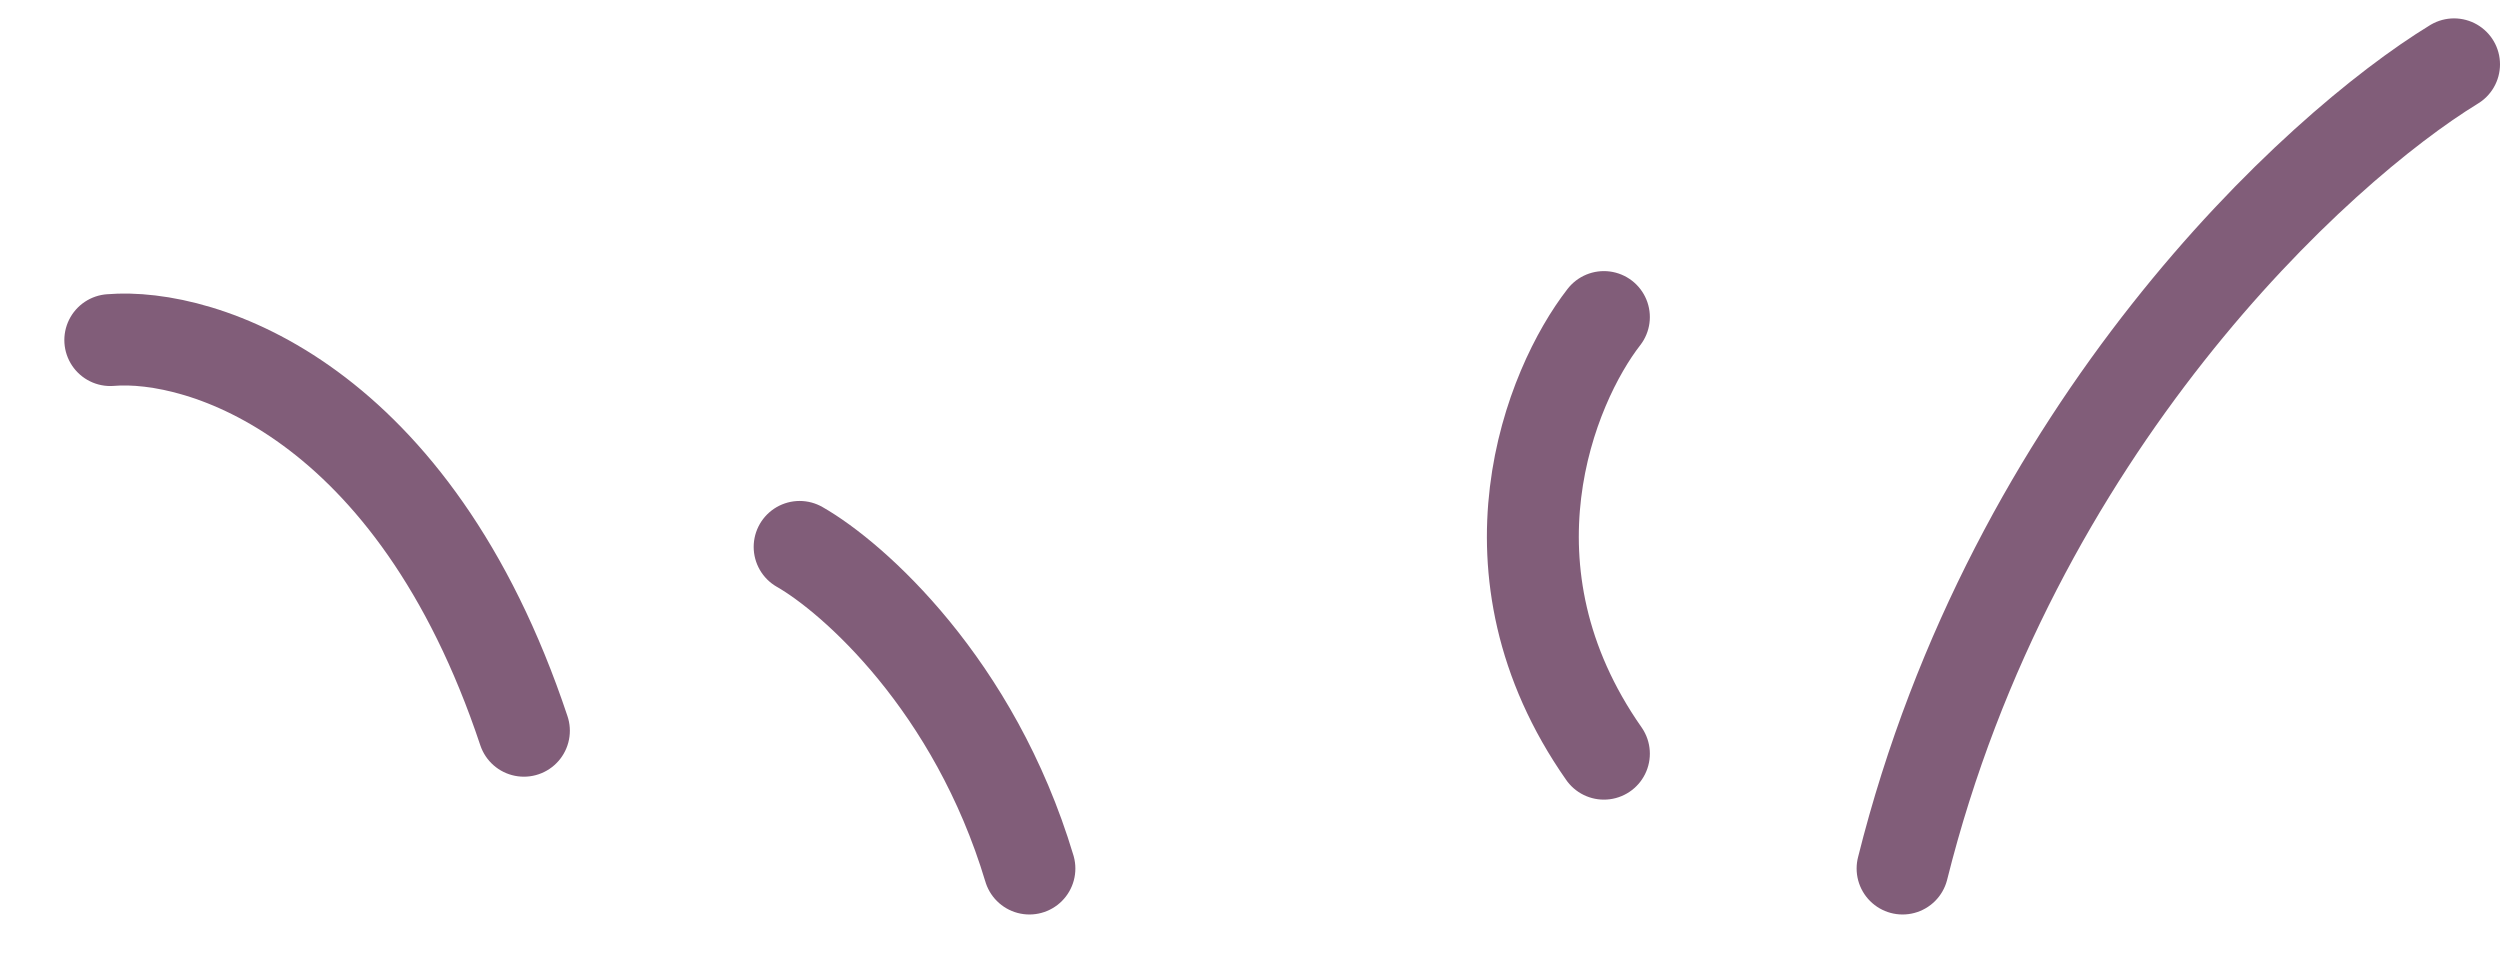
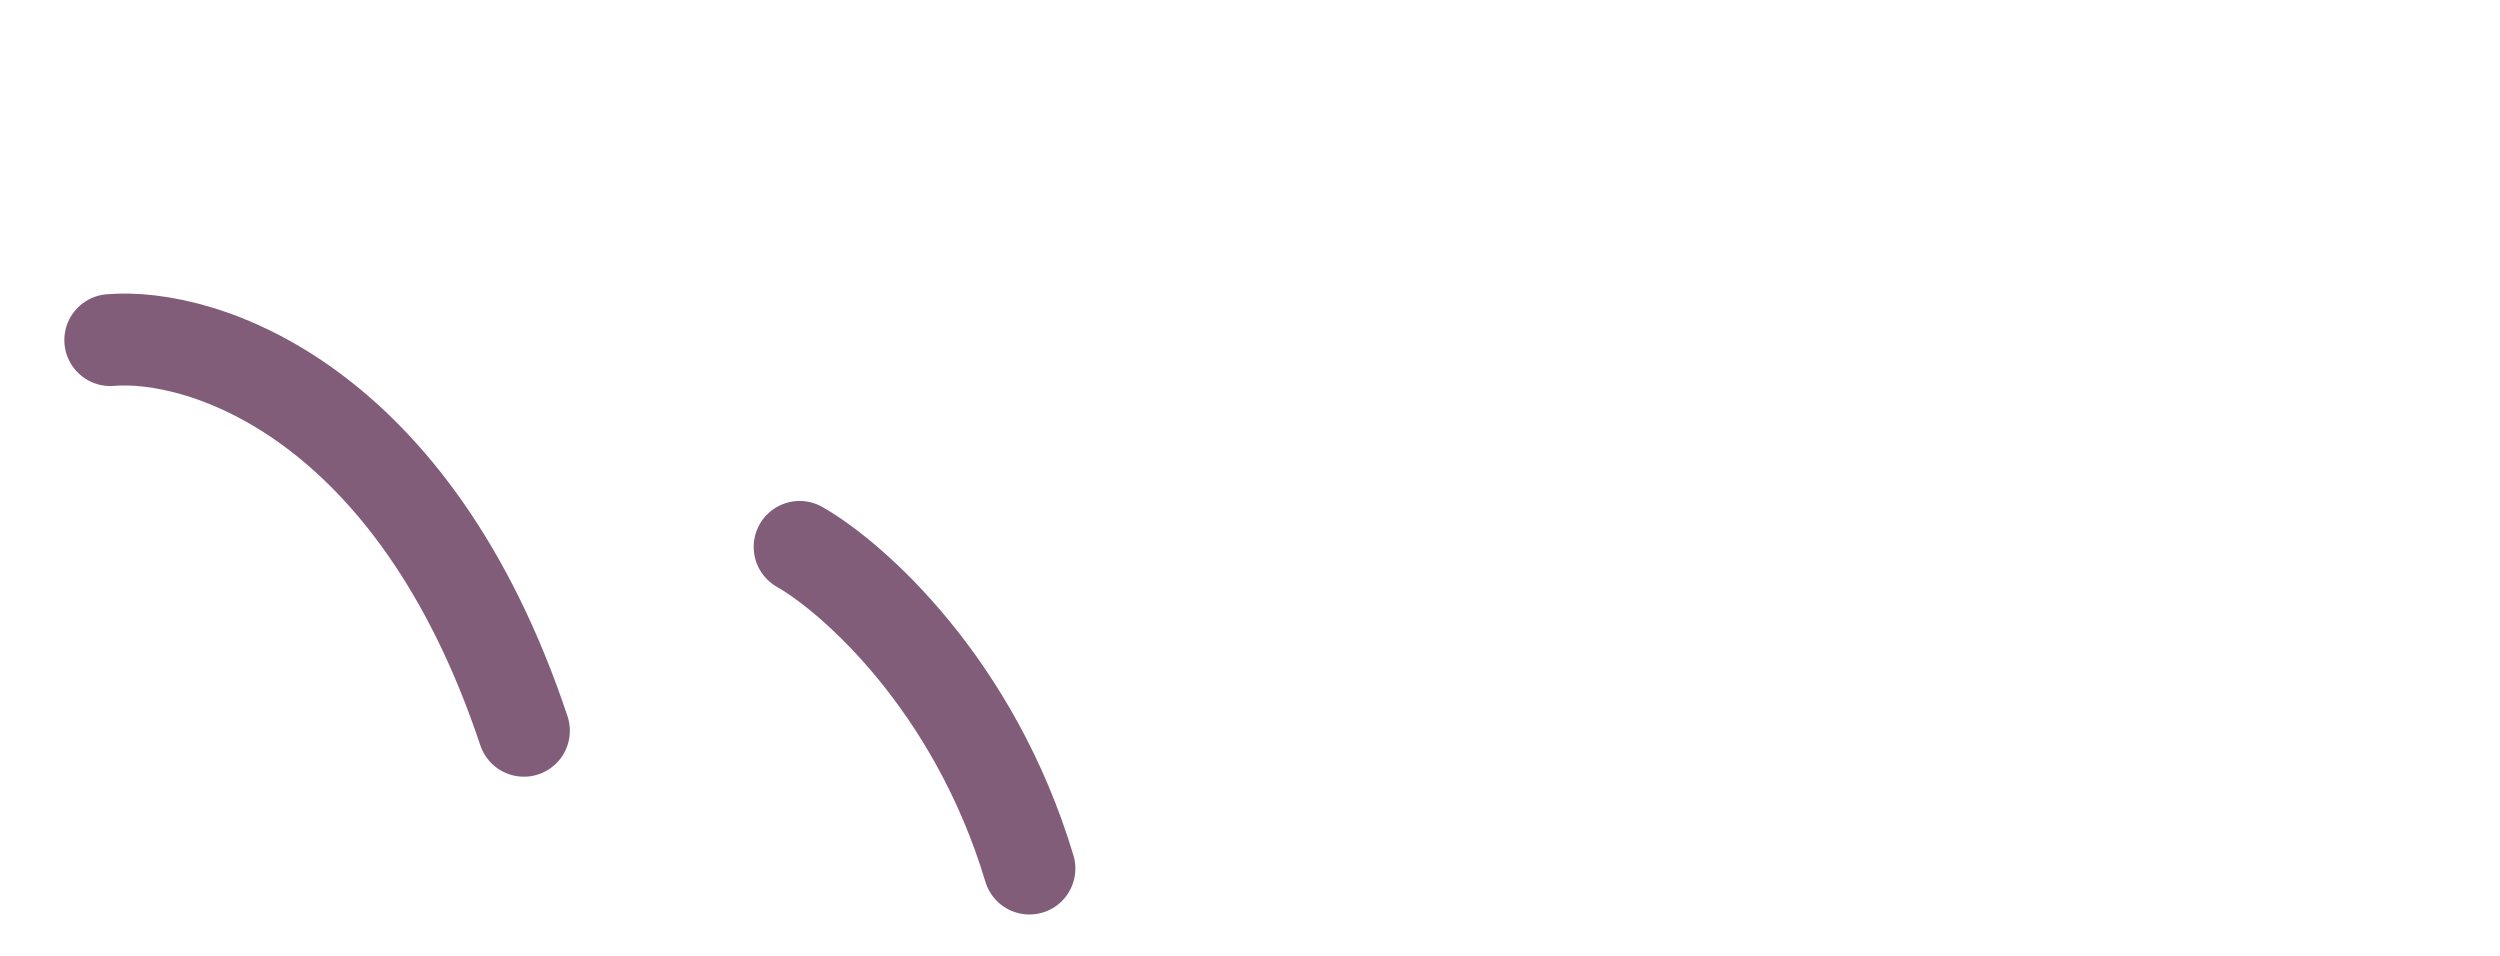
<svg xmlns="http://www.w3.org/2000/svg" width="34" height="13" viewBox="0 0 34 13" fill="none">
-   <path d="M33.375 0.875C31.5 2.021 27.375 5.812 25.875 11.812" stroke="#815D79" stroke-width="1.25" stroke-linecap="round" />
-   <path d="M21.813 4.312C21.084 5.25 20.063 7.75 21.813 10.25" stroke="#815D79" stroke-width="1.25" stroke-linecap="round" />
  <path d="M1.5 4.625C2.75 4.521 5.625 5.438 7.125 9.938" stroke="#815D79" stroke-width="1.25" stroke-linecap="round" />
  <path d="M10.875 7.438C11.604 7.854 13.25 9.312 14 11.812" stroke="#815D79" stroke-width="1.25" stroke-linecap="round" />
</svg>